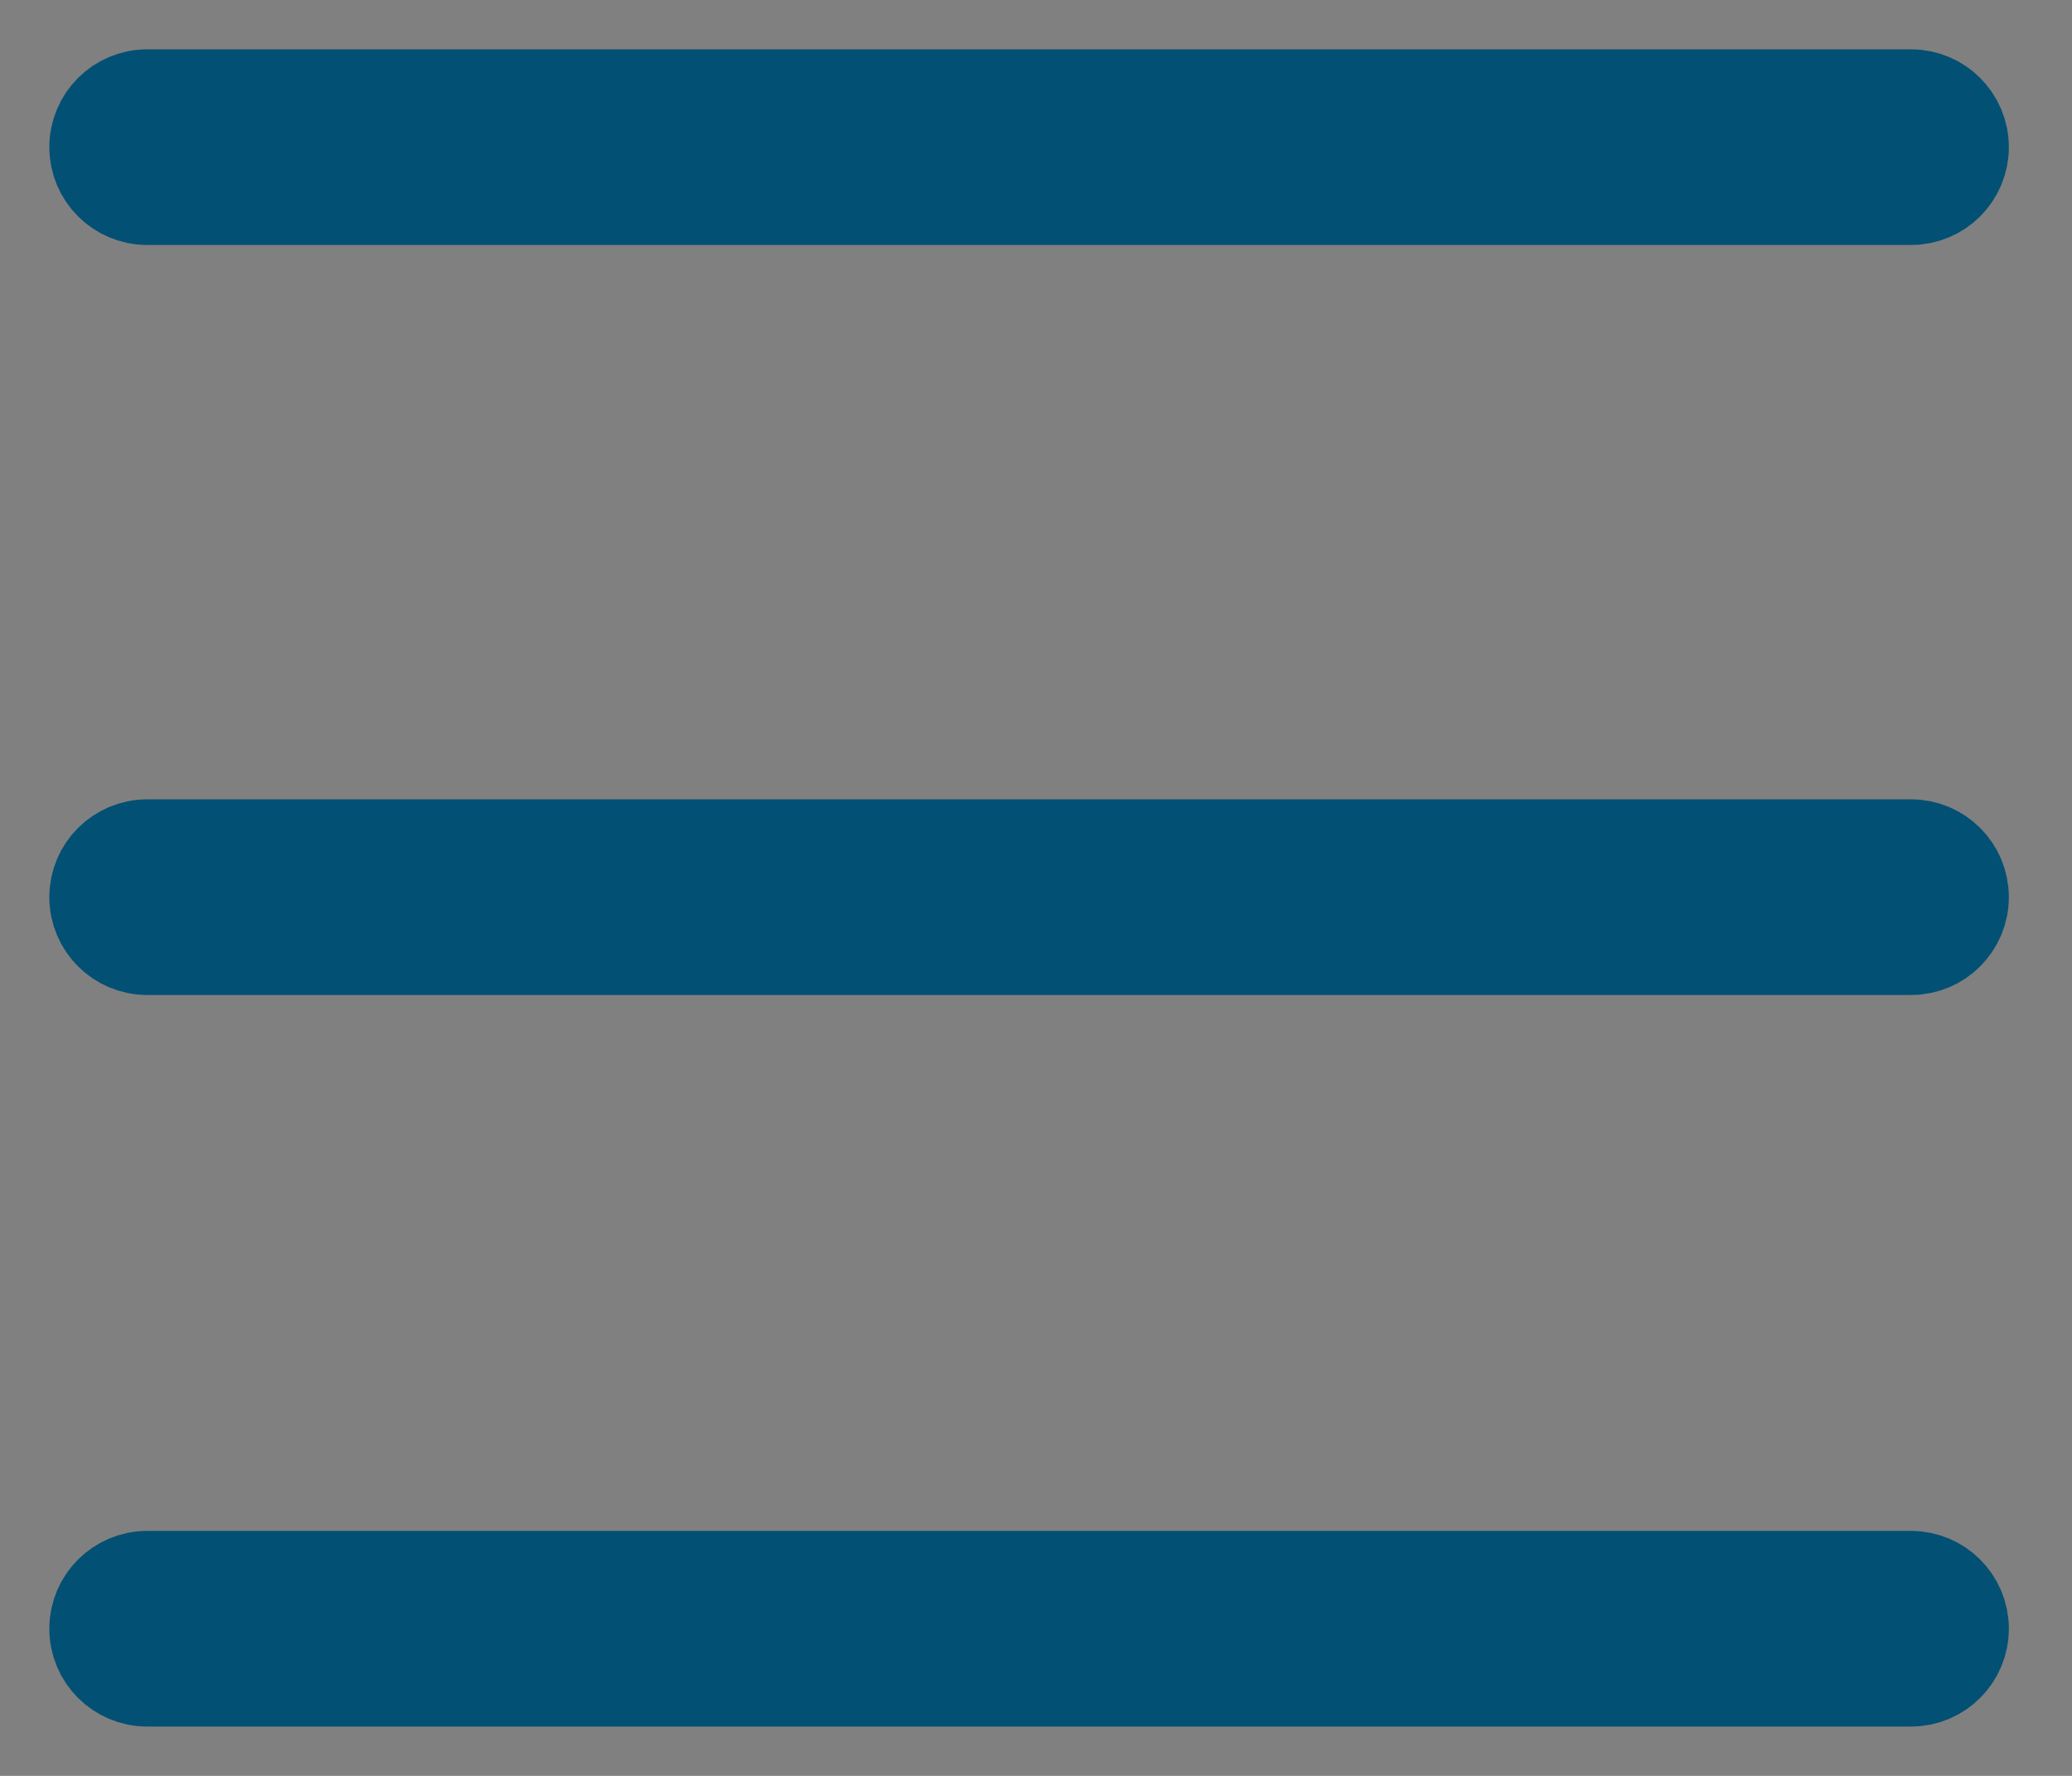
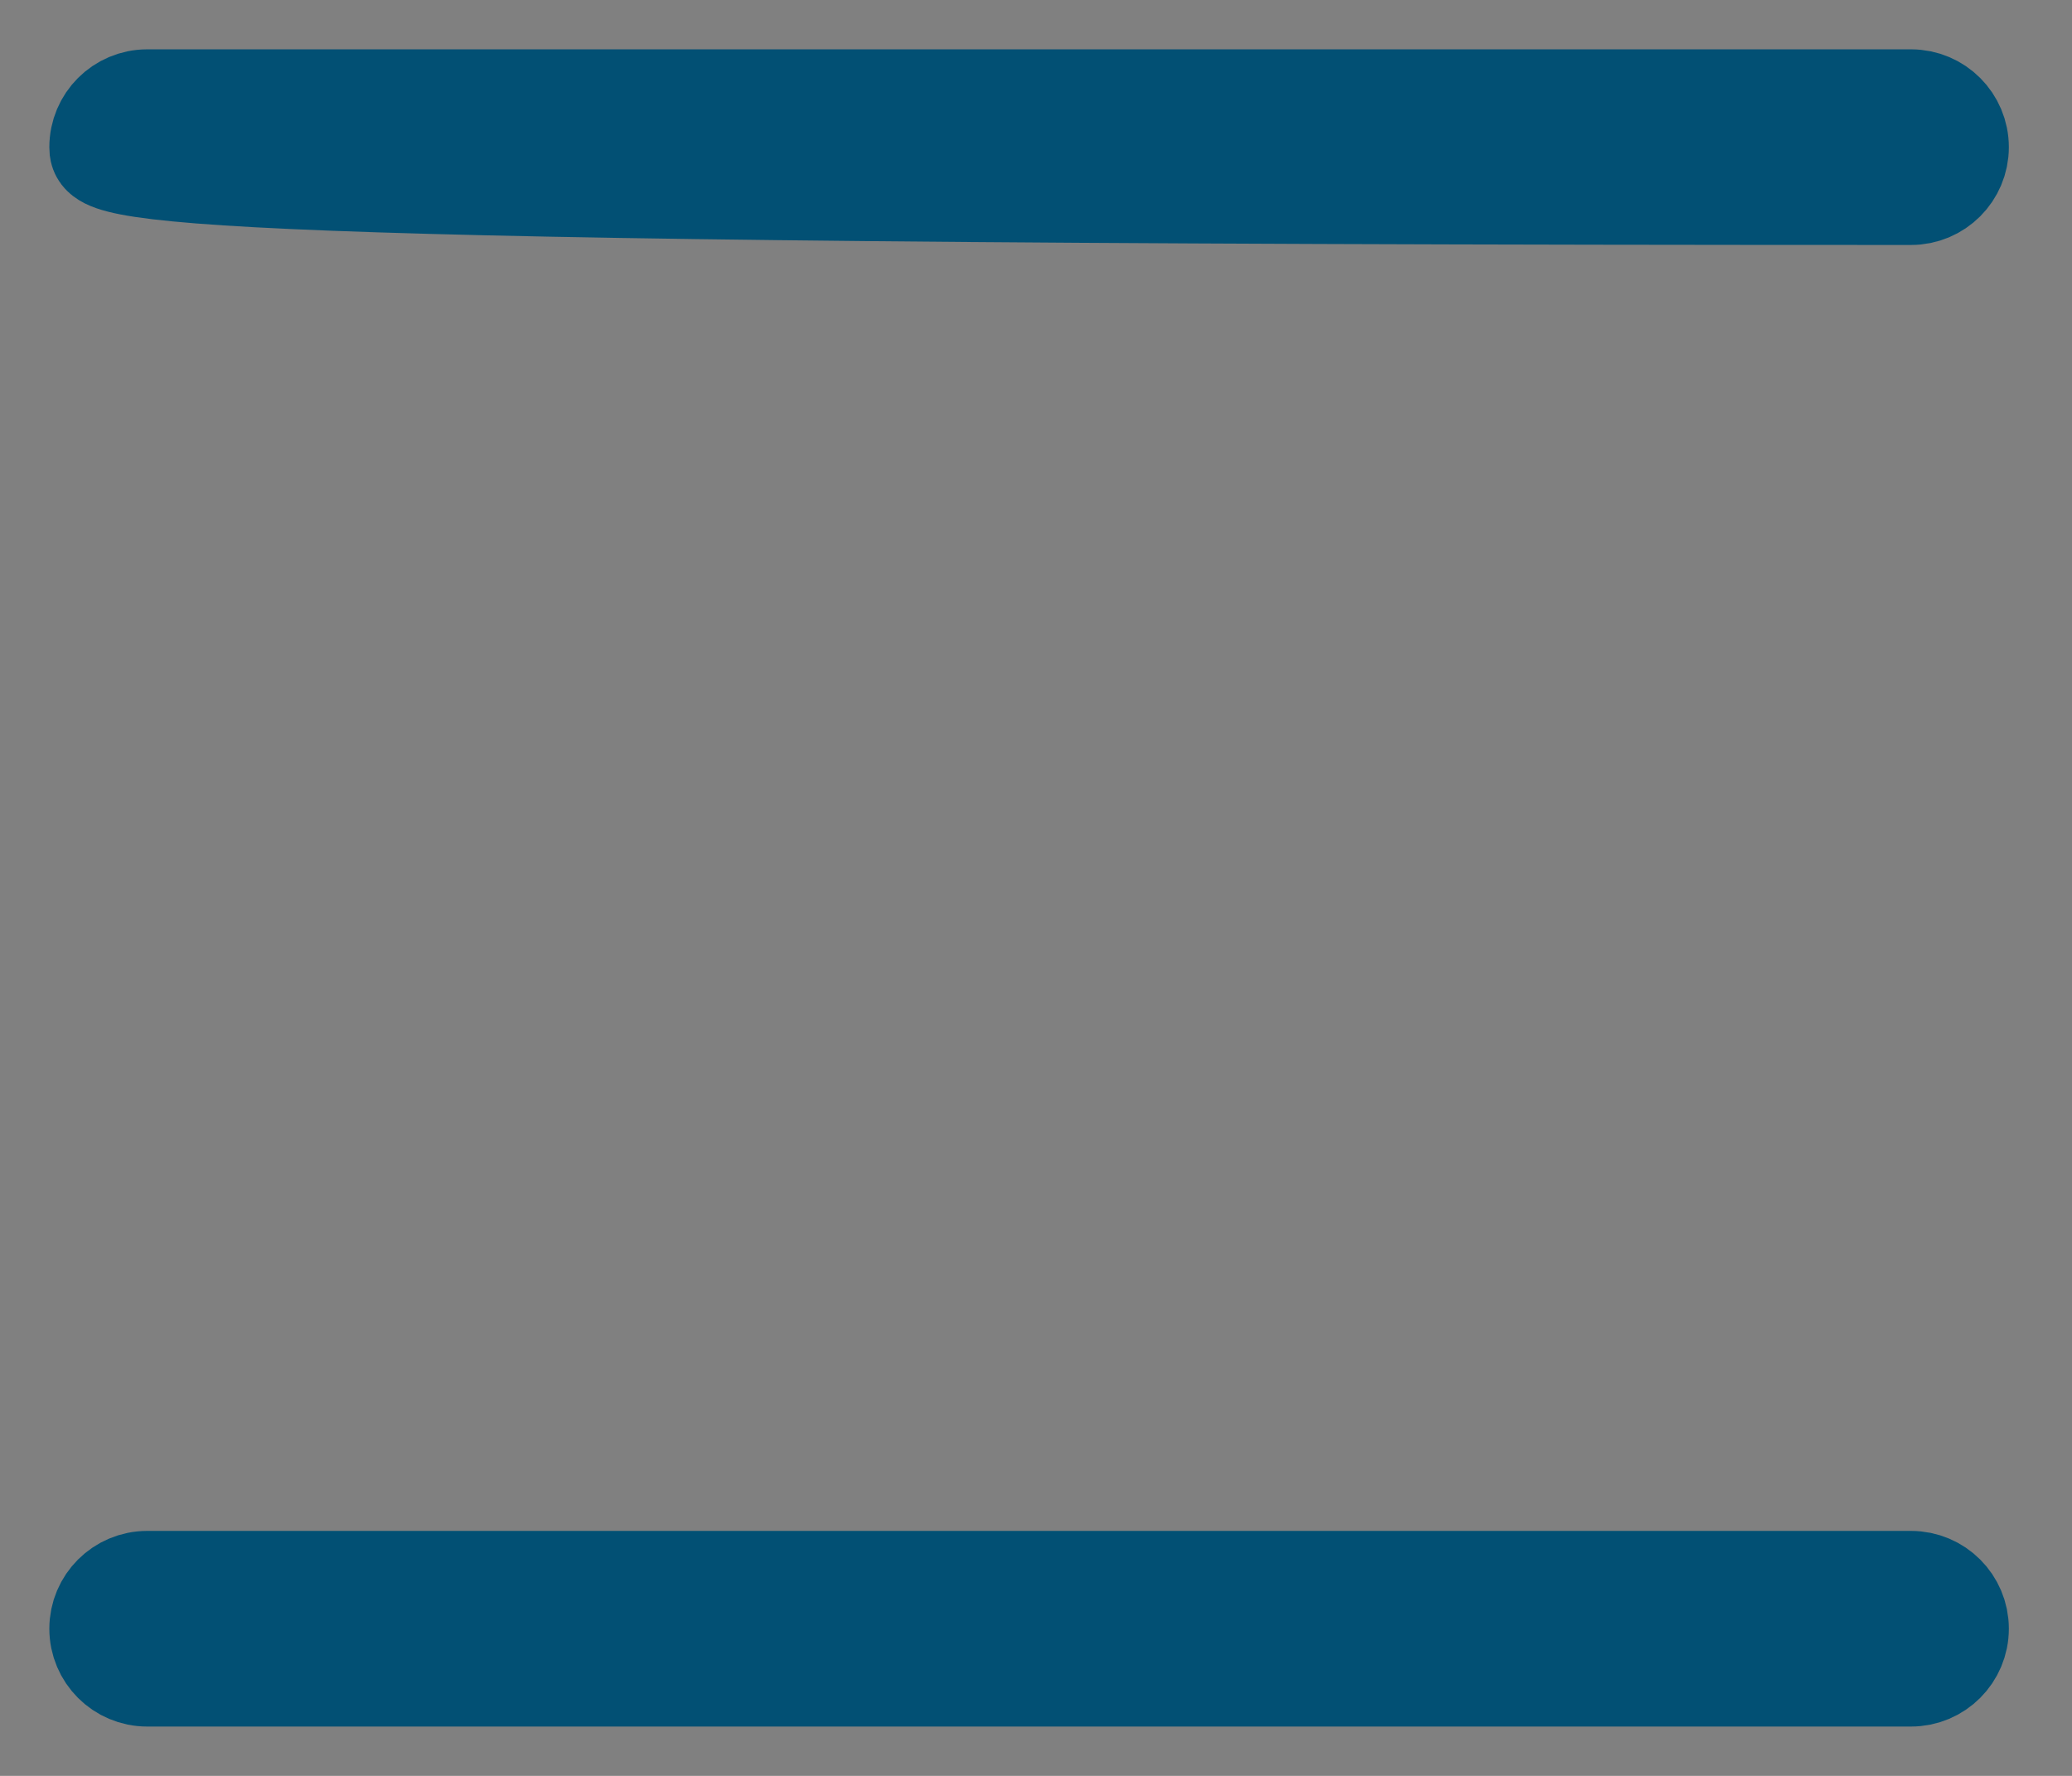
<svg xmlns="http://www.w3.org/2000/svg" width="21" height="18" viewBox="0 0 21 18" fill="none">
  <rect x="0" y="0" width="21" height="18" fill="#808080" stroke="none" />
  <path d="M19.369 17H1.492C1.22 17 1 16.78 1 16.508C1 16.237 1.22 16.017 1.492 16.017H19.369C19.64 16.017 19.86 16.237 19.86 16.508C19.86 16.78 19.64 17 19.369 17Z" fill="white" stroke="#025074" />
-   <path d="M19.369 9.585H1.492C1.22 9.585 1 9.365 1 9.093C1 8.822 1.22 8.602 1.492 8.602H19.369C19.64 8.602 19.86 8.822 19.86 9.093C19.86 9.365 19.64 9.585 19.369 9.585Z" fill="white" stroke="#025074" />
-   <path d="M19.369 1.983H1.492C1.22 1.983 1 1.763 1 1.492C1 1.22 1.22 1 1.492 1H19.369C19.64 1 19.86 1.22 19.86 1.492C19.86 1.763 19.64 1.983 19.369 1.983Z" fill="white" stroke="#025074" />
+   <path d="M19.369 1.983C1.22 1.983 1 1.763 1 1.492C1 1.22 1.22 1 1.492 1H19.369C19.64 1 19.86 1.22 19.86 1.492C19.86 1.763 19.64 1.983 19.369 1.983Z" fill="white" stroke="#025074" />
</svg>